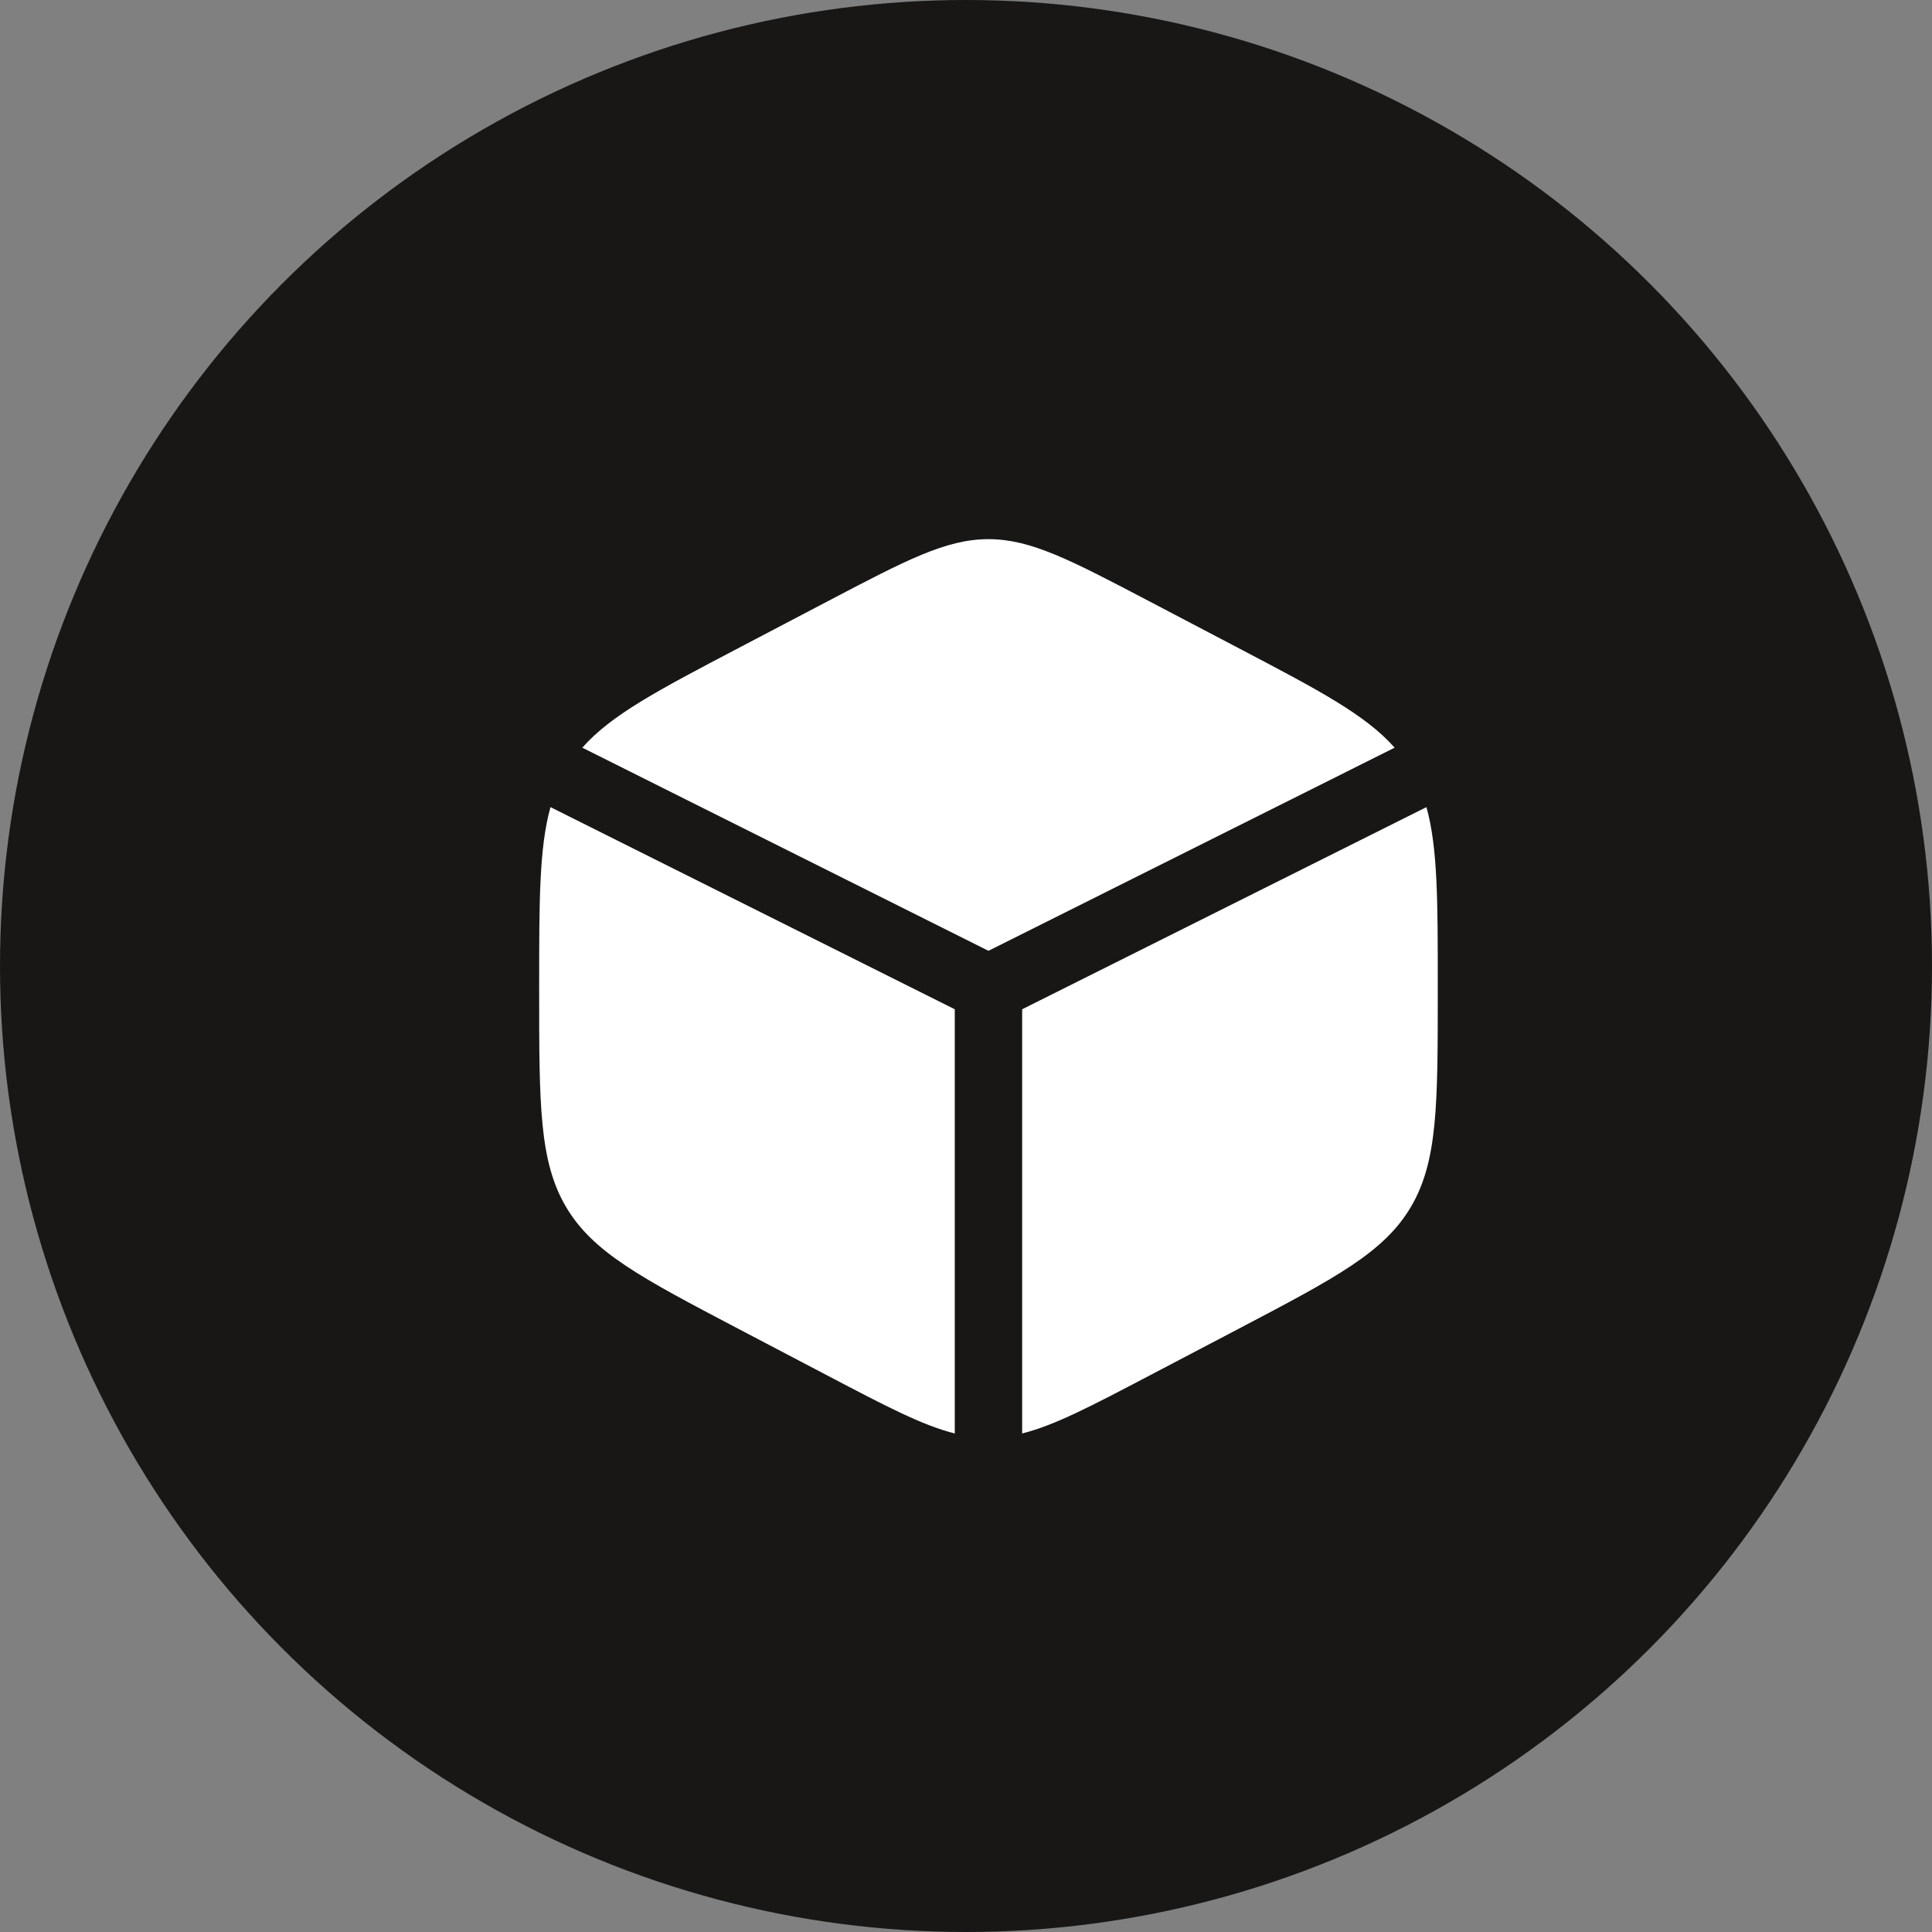
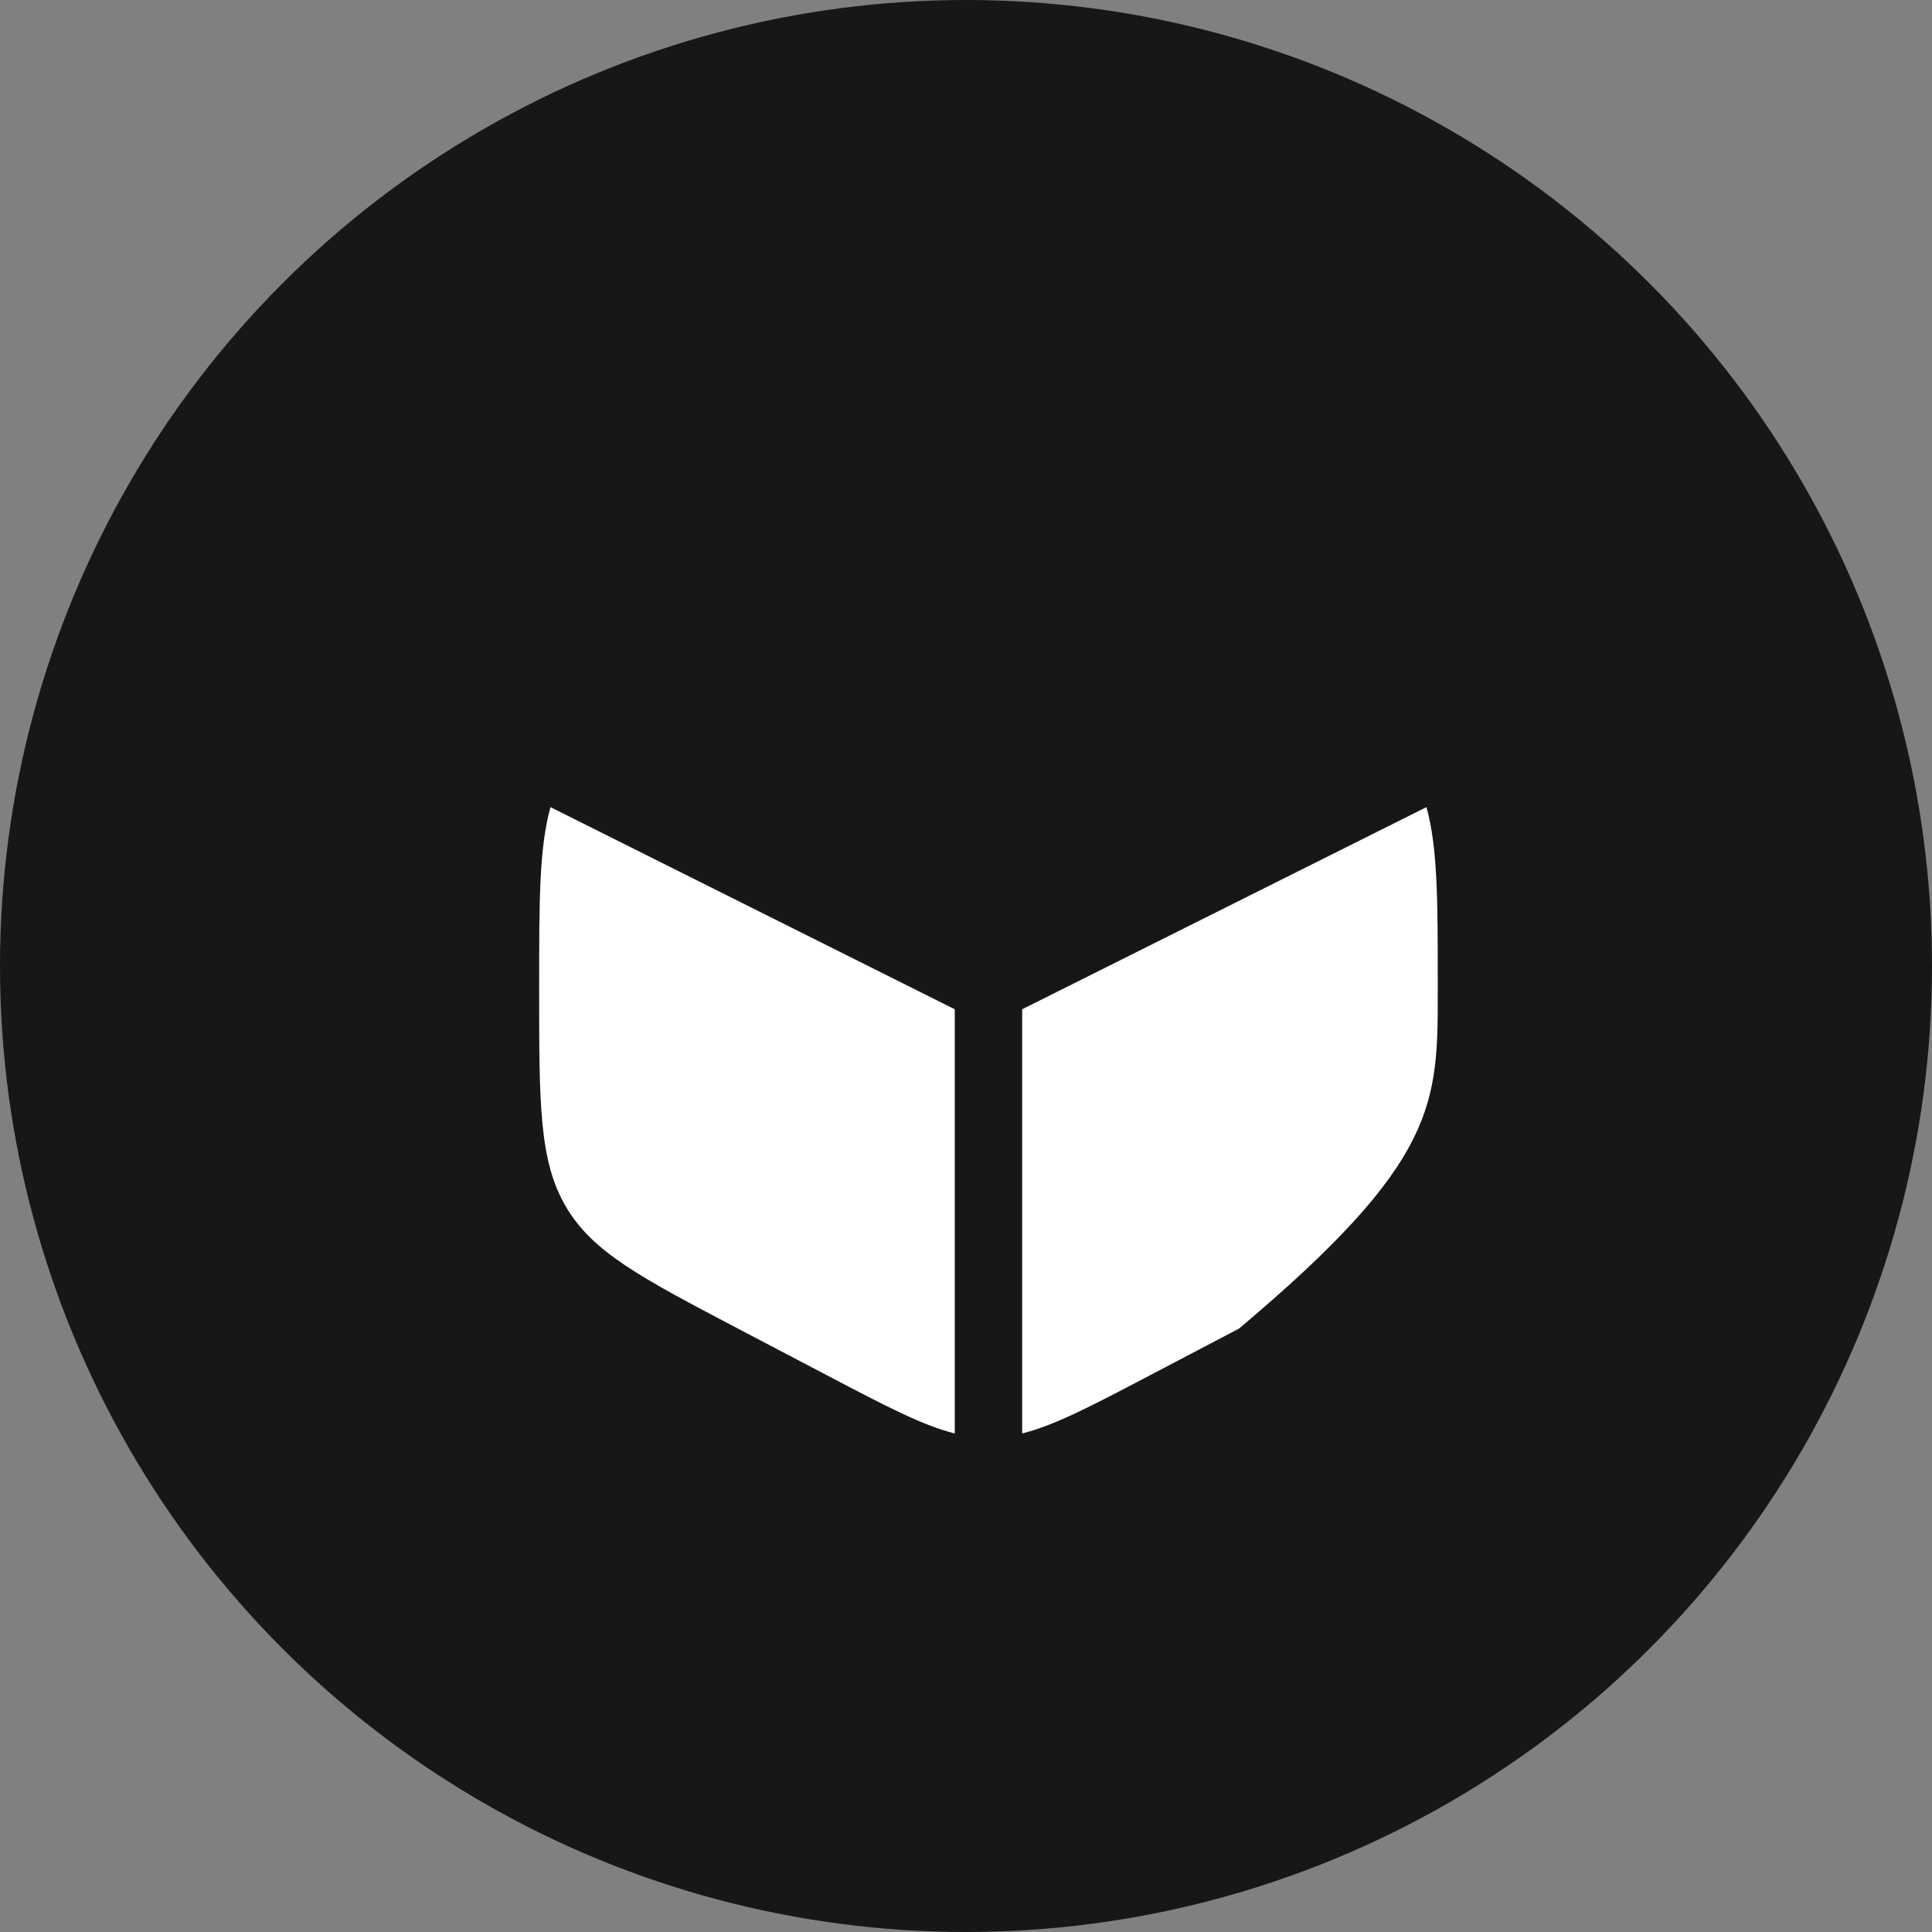
<svg xmlns="http://www.w3.org/2000/svg" width="43" height="43" viewBox="0 0 43 43" fill="none">
  <rect x="0" y="0" width="43" height="43" fill="#808080" stroke="none" />
  <circle cx="21.5" cy="21.5" r="21.5" fill="#181716" />
-   <path d="M27.578 14.431L25.578 13.382C23.822 12.461 22.944 12 22 12C21.056 12 20.178 12.461 18.422 13.382L16.422 14.431C14.649 15.362 13.606 15.909 12.96 16.641L22 21.162L31.04 16.641C30.394 15.909 29.352 15.362 27.578 14.431Z" fill="white" />
-   <path d="M31.748 17.964L22.75 22.463V31.904C23.468 31.725 24.285 31.297 25.578 30.618L27.578 29.569C29.729 28.439 30.805 27.875 31.403 26.86C32 25.846 32 24.583 32 22.058V21.942C32 20.049 32 18.866 31.748 17.964Z" fill="white" />
+   <path d="M31.748 17.964L22.75 22.463V31.904C23.468 31.725 24.285 31.297 25.578 30.618L27.578 29.569C32 25.846 32 24.583 32 22.058V21.942C32 20.049 32 18.866 31.748 17.964Z" fill="white" />
  <path d="M21.25 31.904V22.463L12.252 17.964C12 18.866 12 20.049 12 21.942V22.058C12 24.583 12 25.846 12.597 26.86C13.195 27.875 14.271 28.439 16.422 29.569L18.422 30.618C19.715 31.297 20.532 31.725 21.25 31.904Z" fill="white" />
</svg>